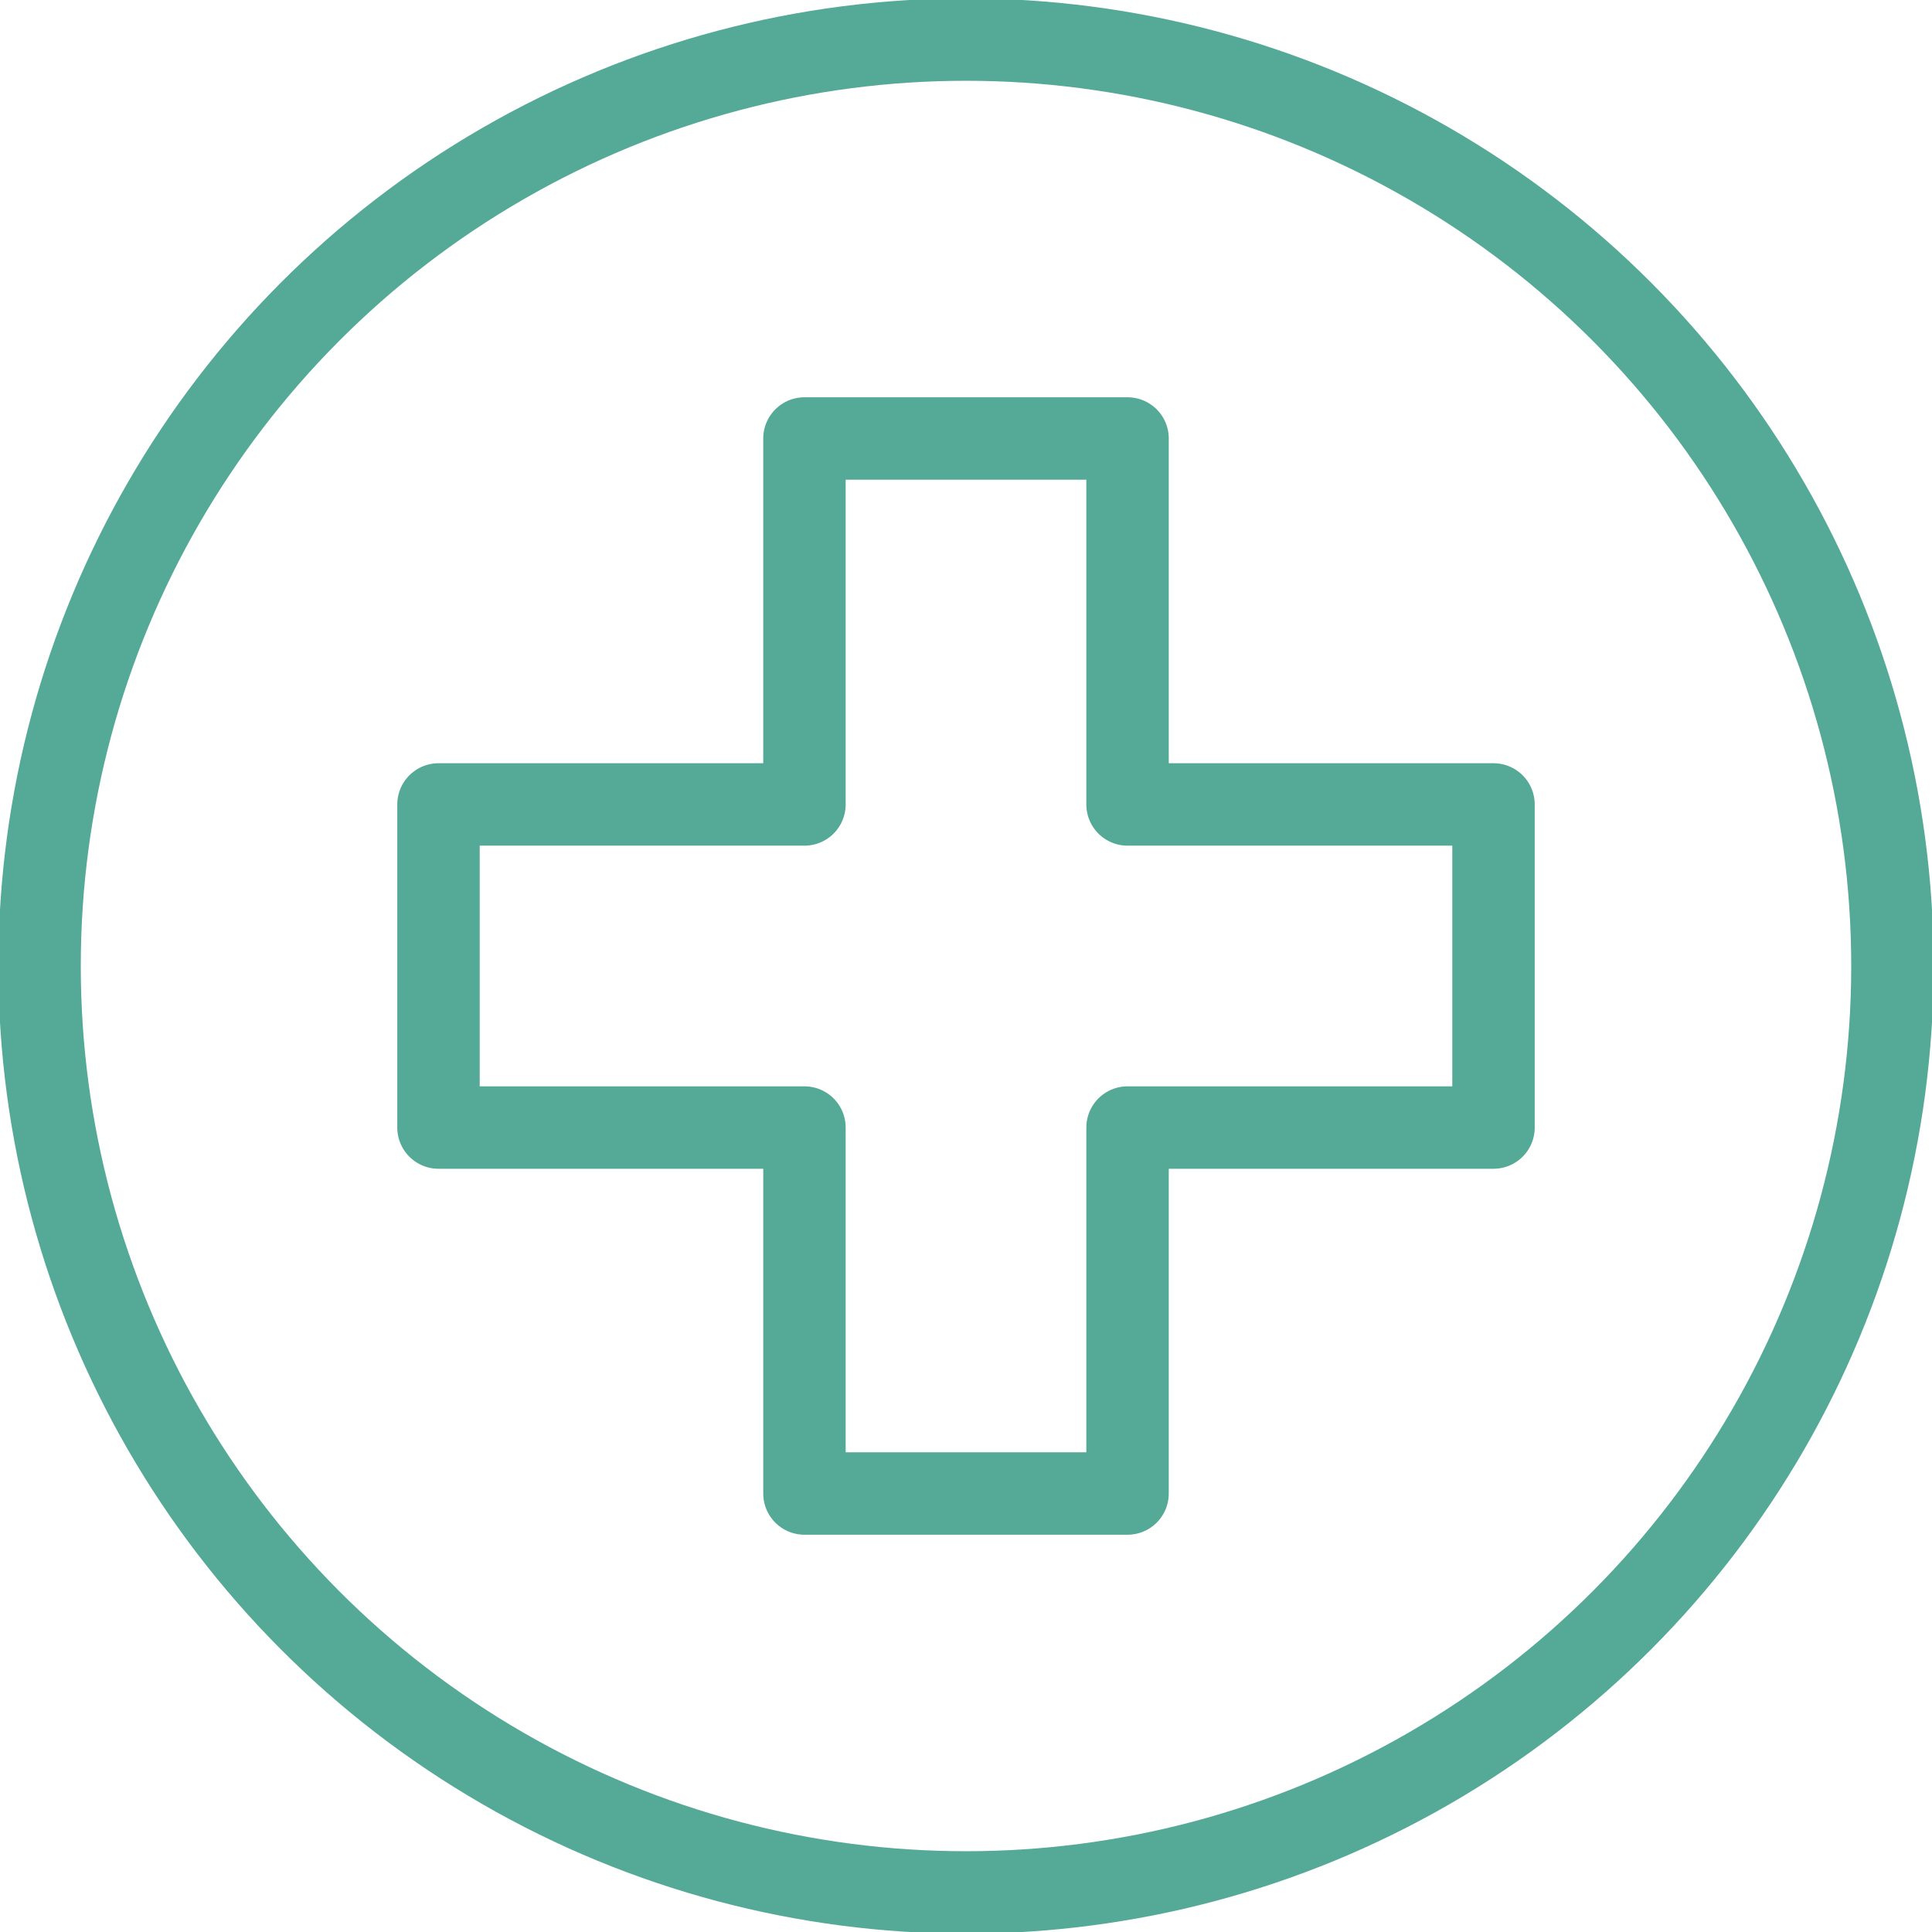
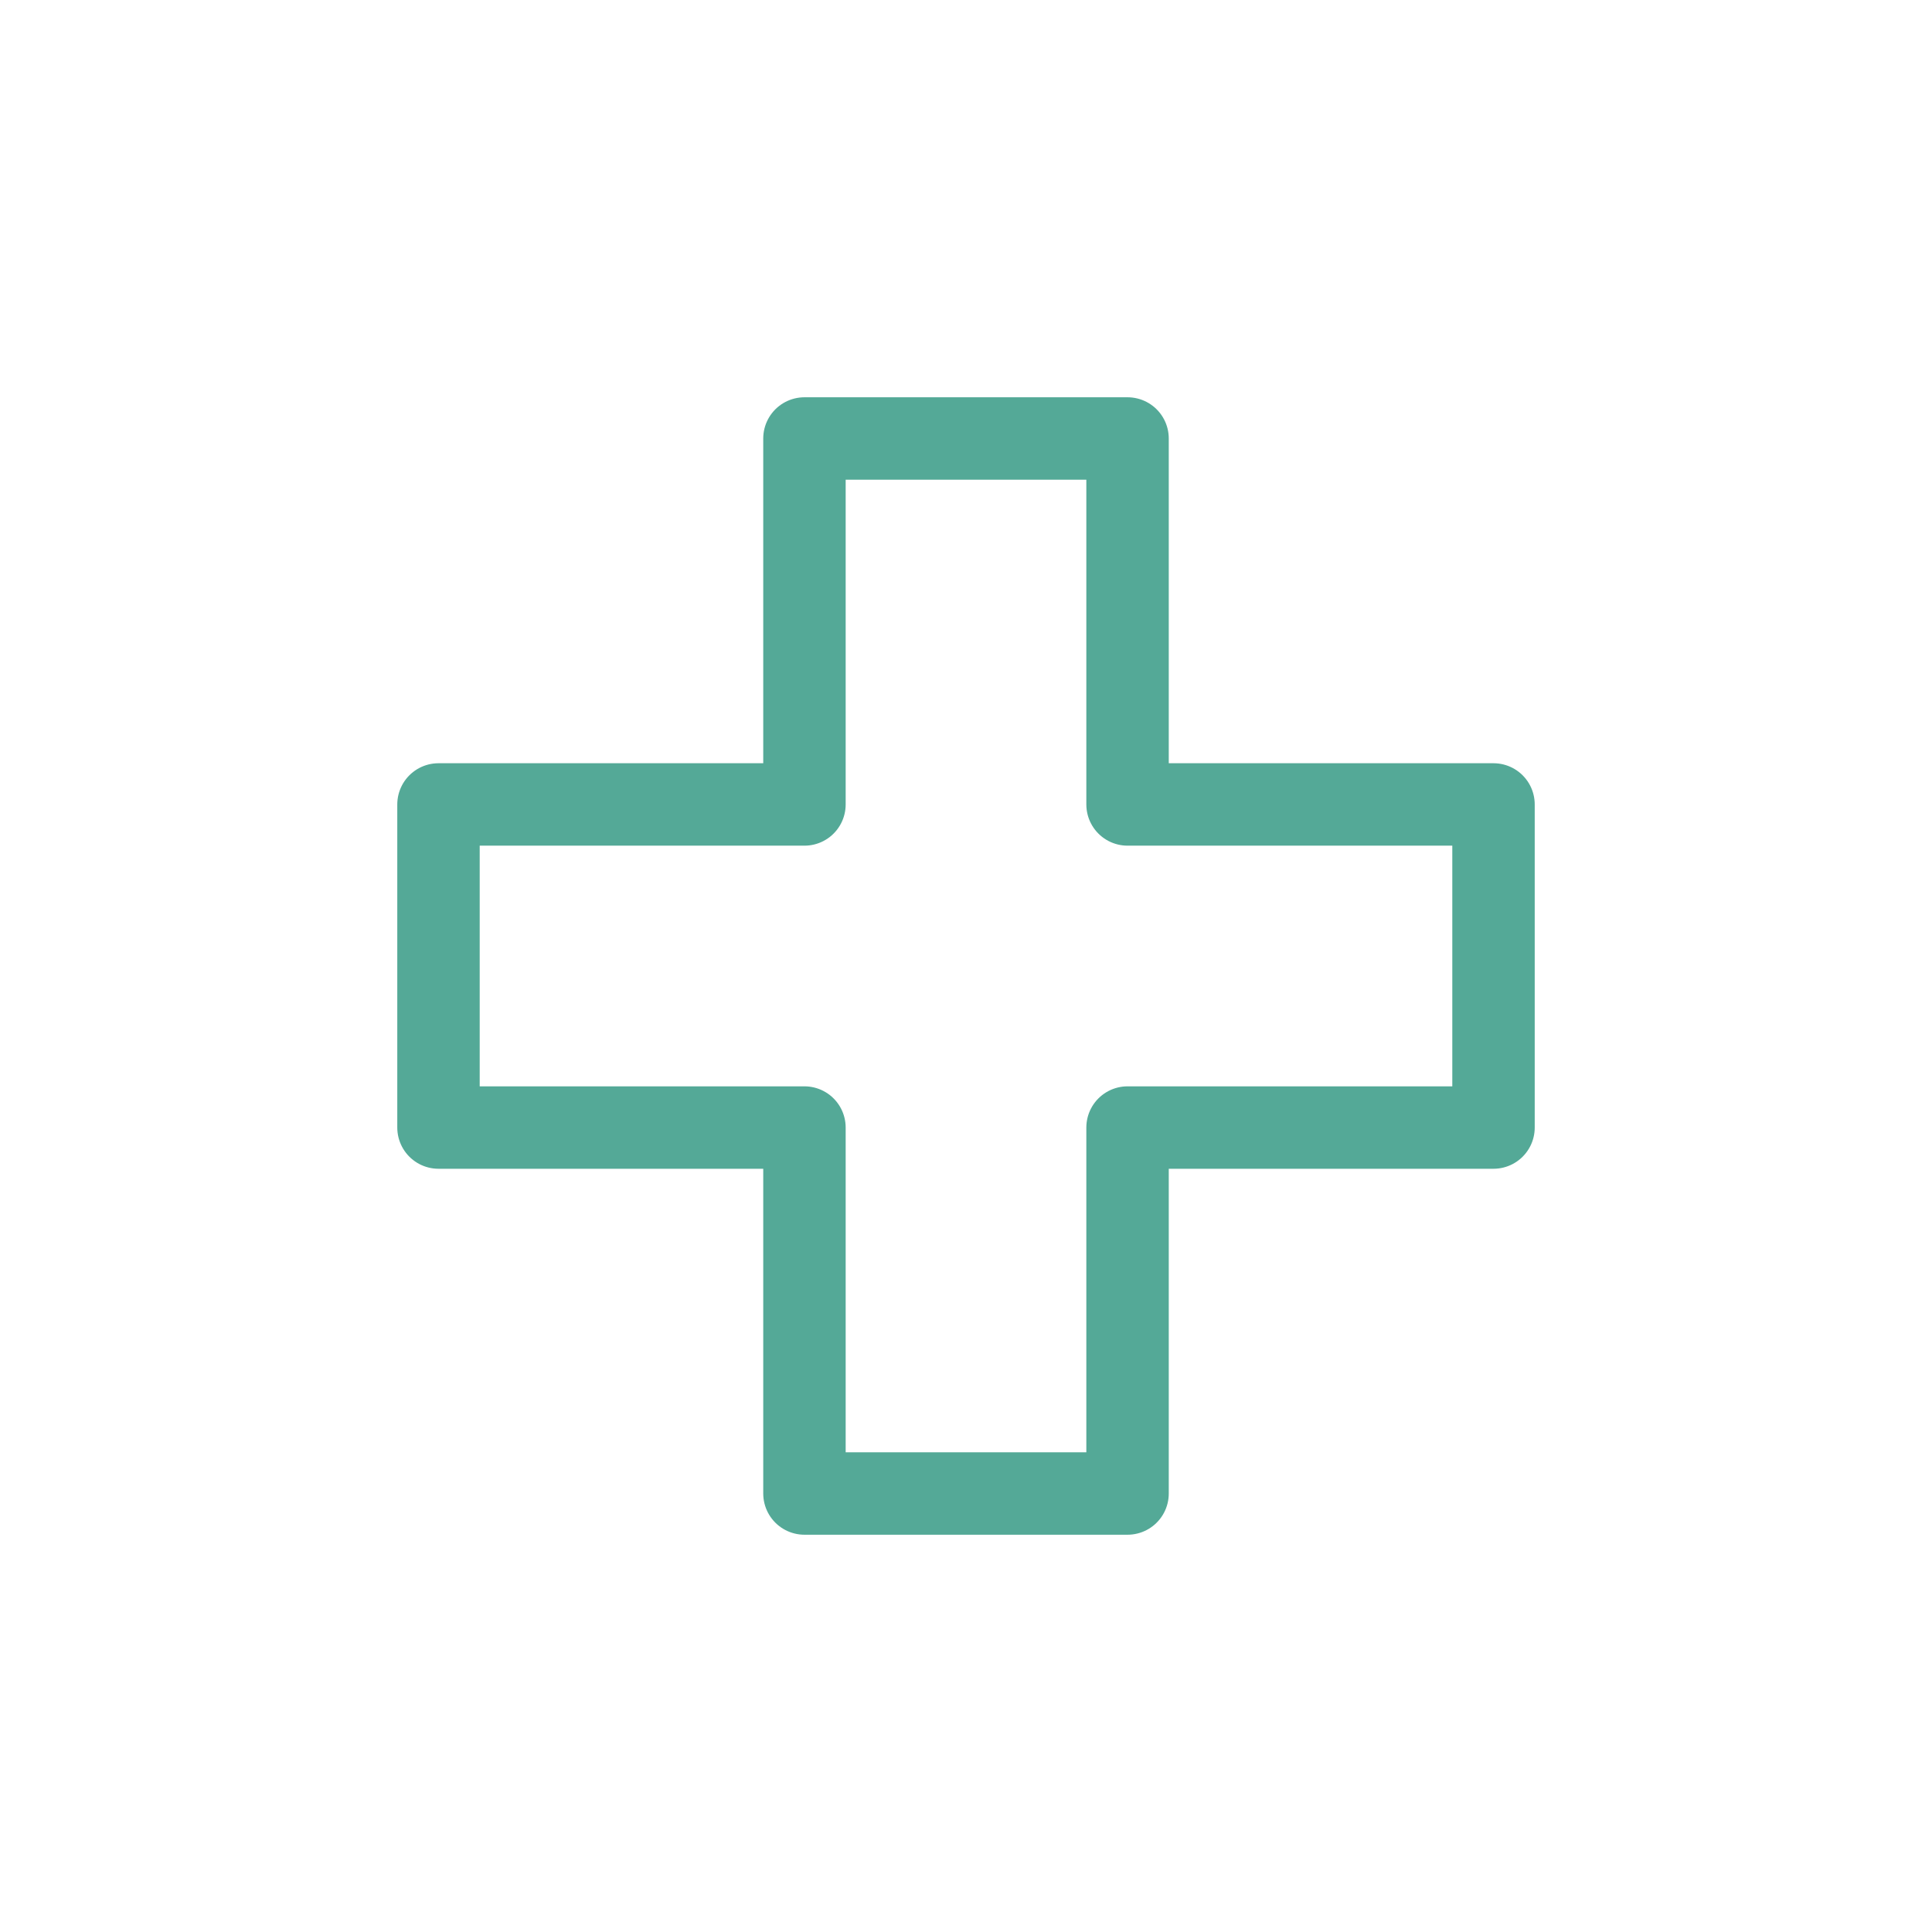
<svg xmlns="http://www.w3.org/2000/svg" id="Layer_1" version="1.1" viewBox="0 0 58.6 58.6">
  <defs>
    <style> .st0 { fill: none; stroke: #54a997; stroke-linecap: round; stroke-linejoin: round; stroke-width: 2.5px; } </style>
  </defs>
-   <circle class="st0" cx="29.3" cy="29.3" r="28.1" />
  <polygon class="st0" points="45.3 24.4 34.2 24.4 34.2 13.3 24.4 13.3 24.4 24.4 13.3 24.4 13.3 34.2 24.4 34.2 24.4 45.3 34.2 45.3 34.2 34.2 45.3 34.2 45.3 24.4" />
</svg>